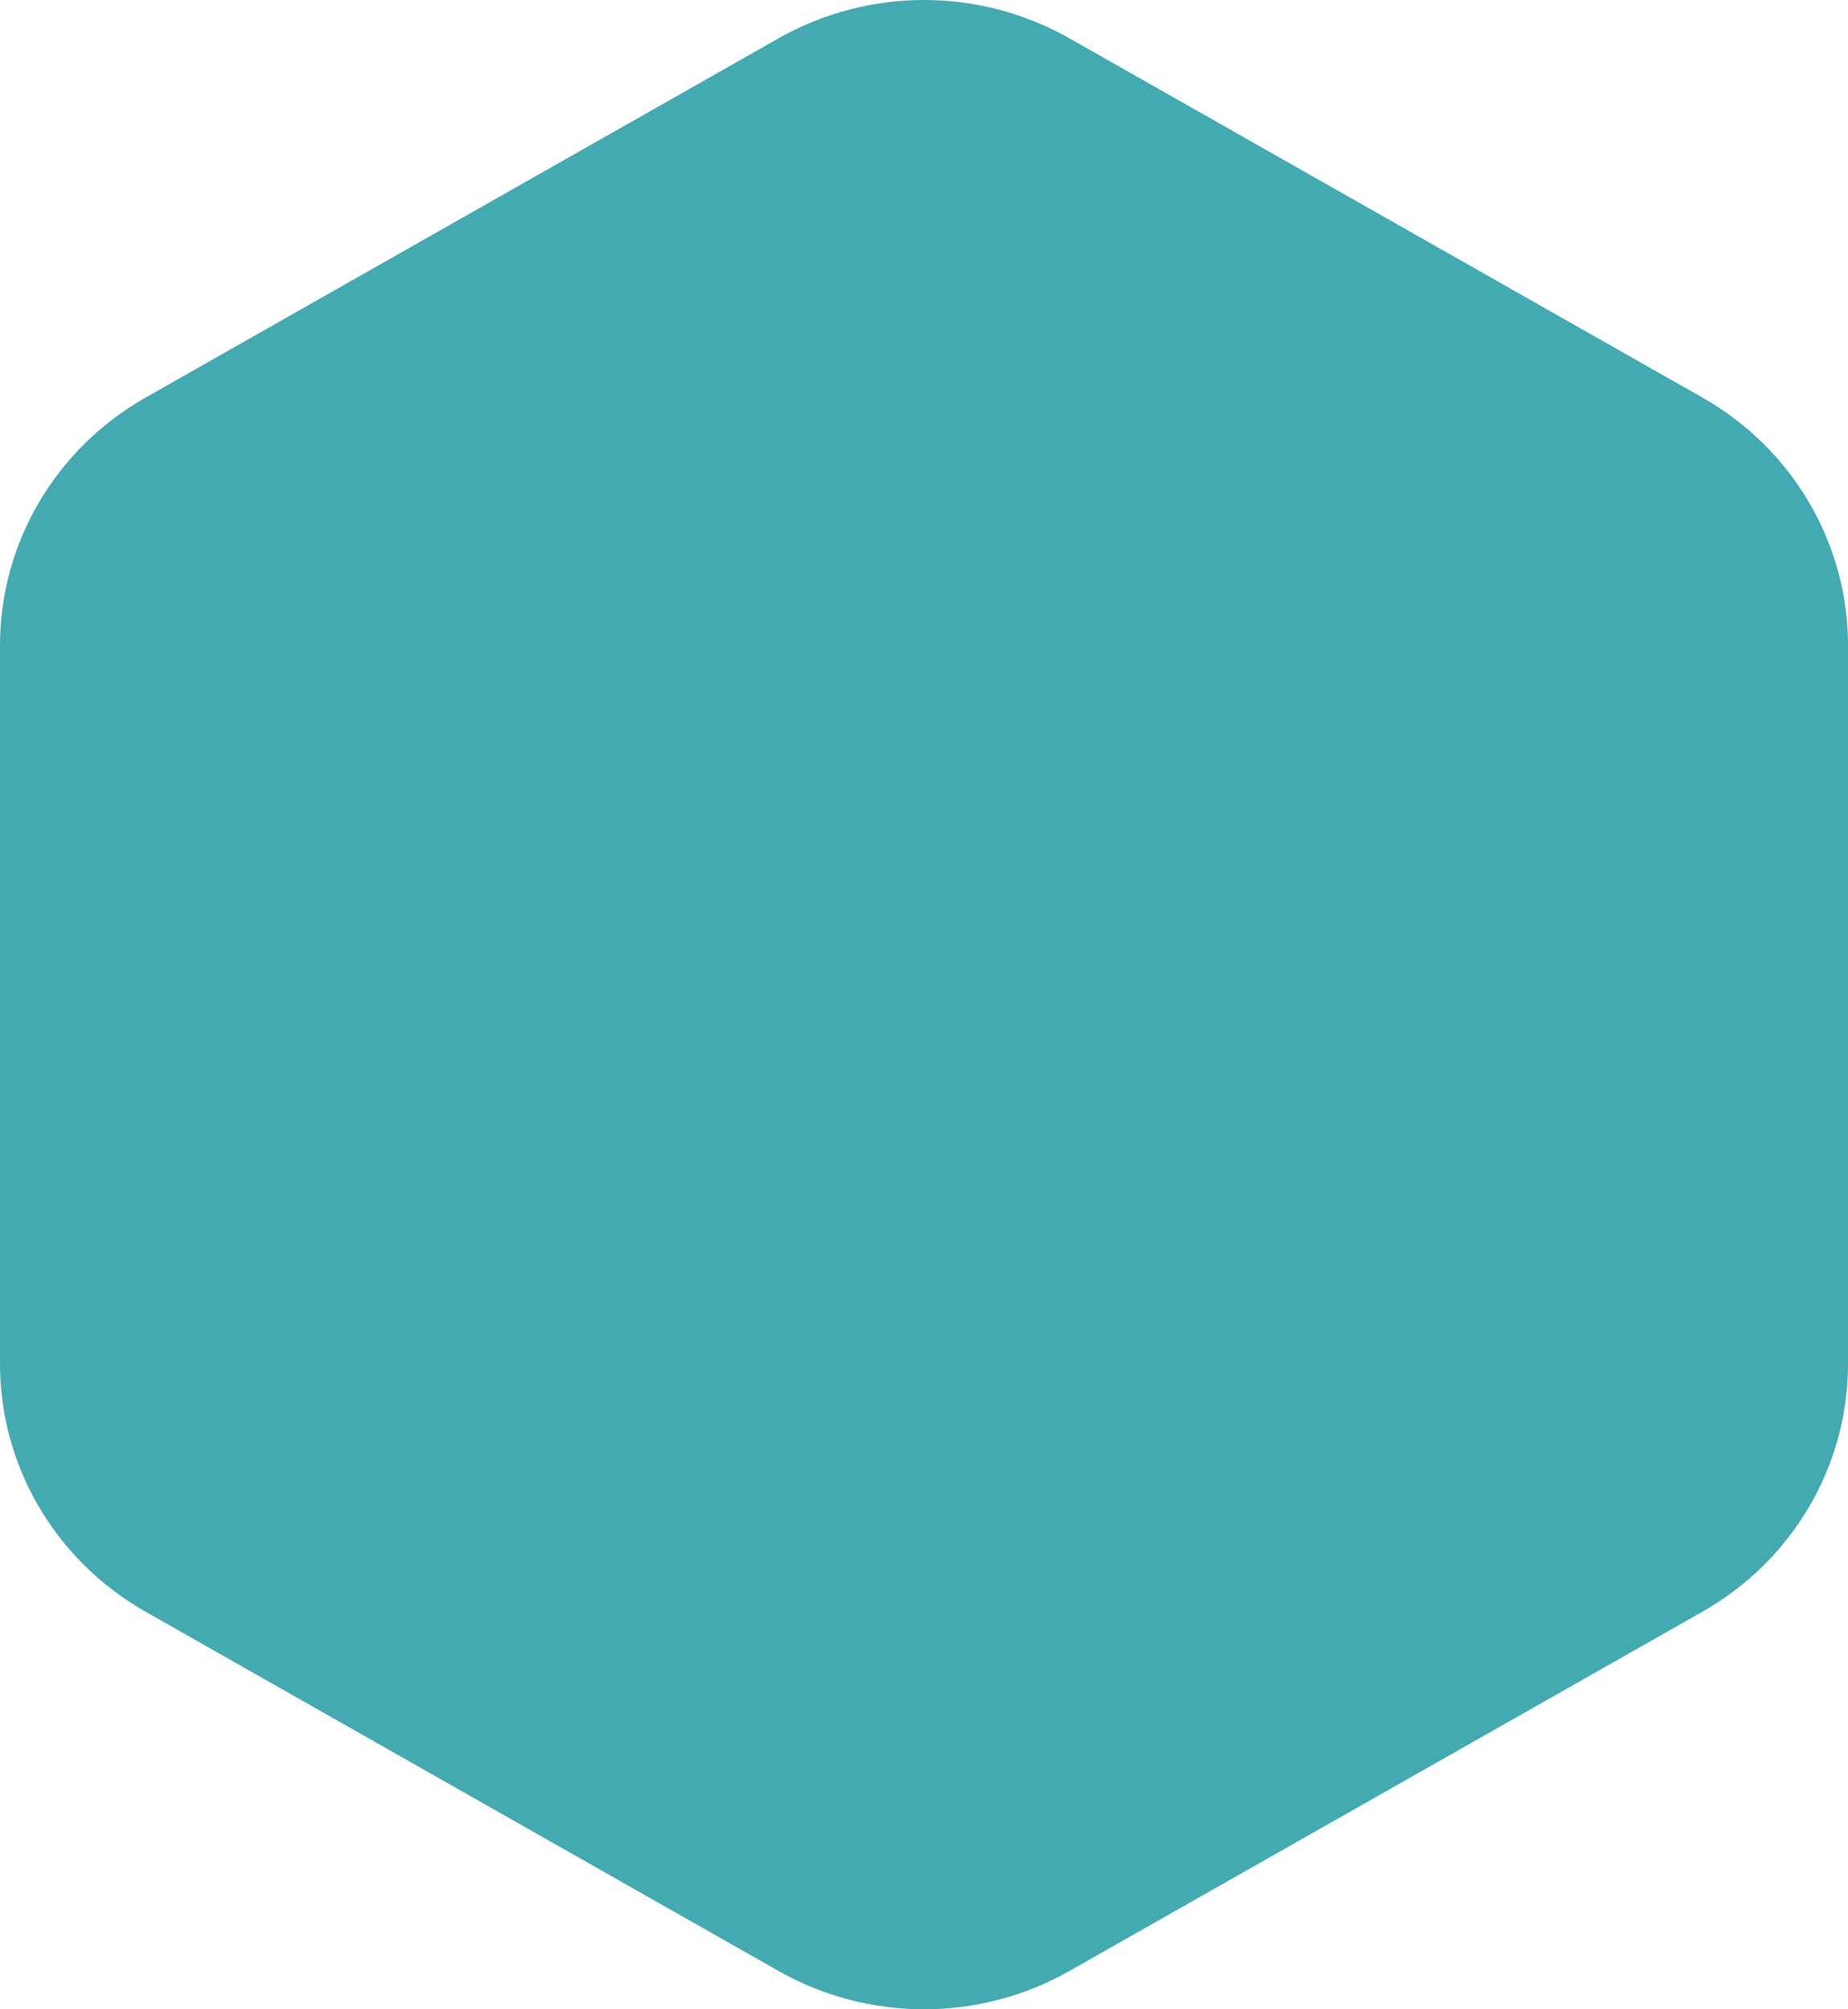
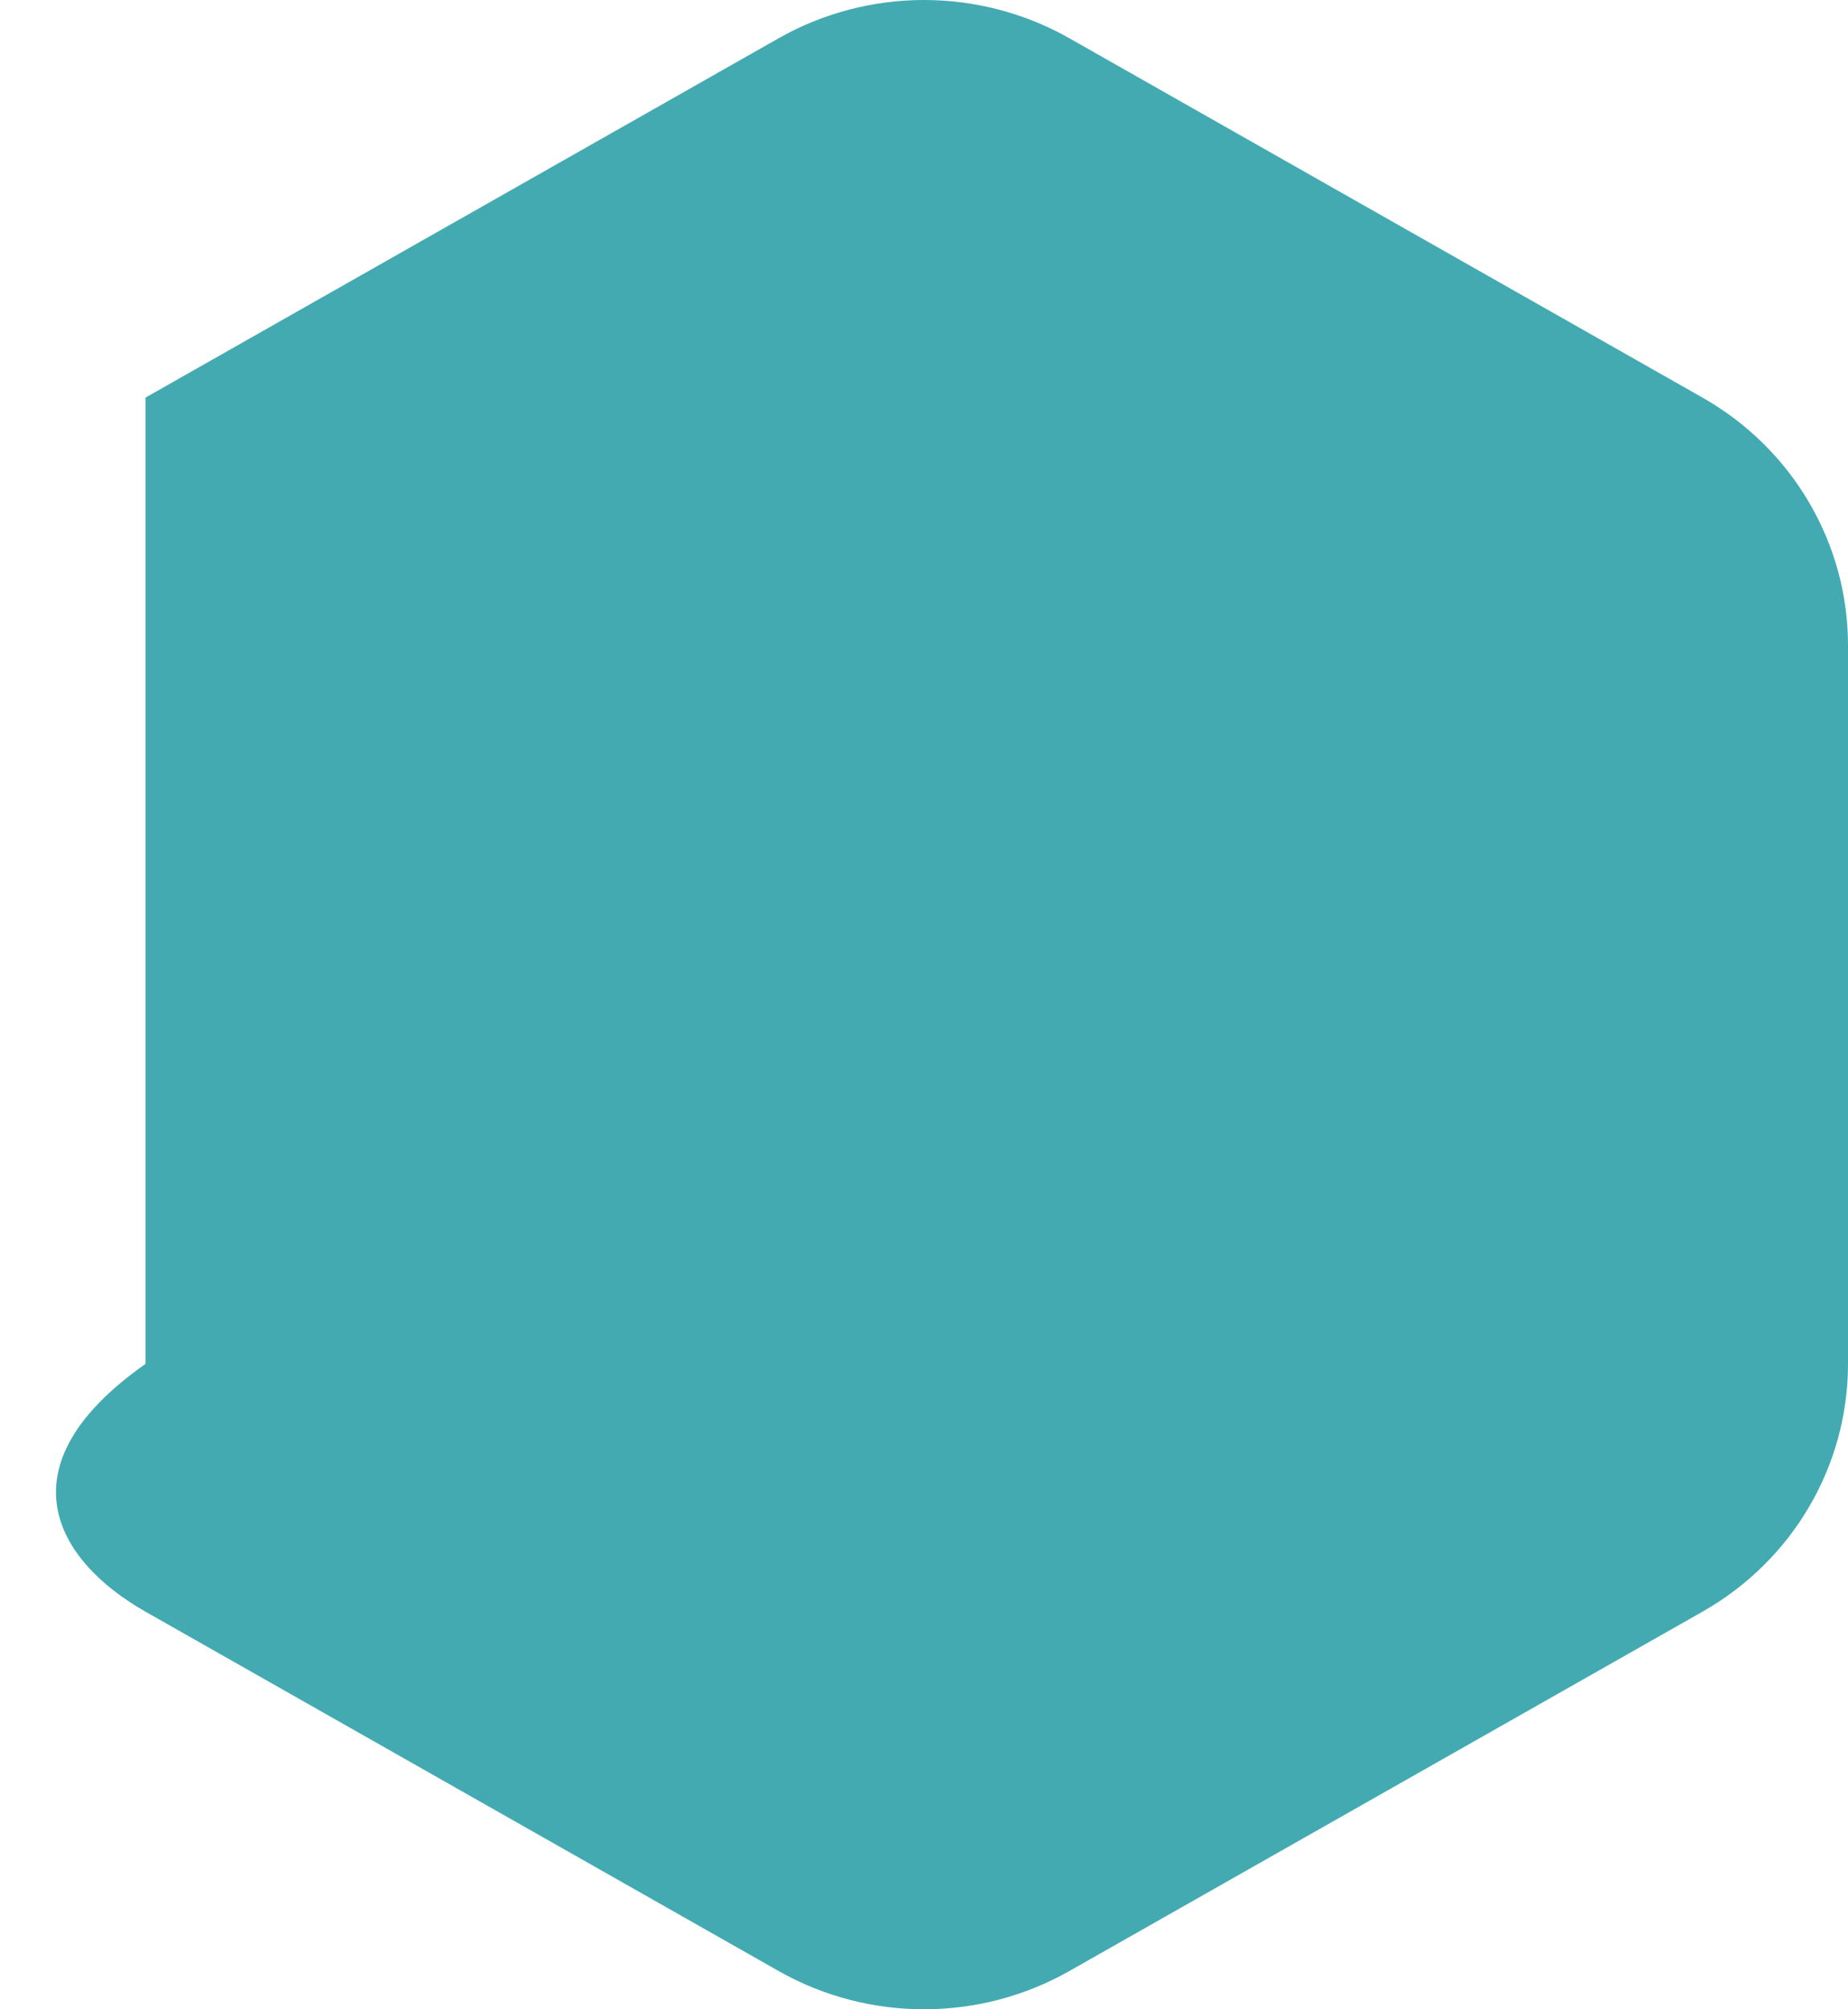
<svg xmlns="http://www.w3.org/2000/svg" width="23" height="25" viewBox="0 0 23 25" fill="none">
-   <path fill-rule="evenodd" clip-rule="evenodd" d="M13.311 0.477C12.19 -0.159 10.81 -0.159 9.689 0.477L1.811 4.947C0.69 5.583 0 6.758 0 8.03V16.97C0 18.242 0.69 19.417 1.811 20.053L9.689 24.523C10.81 25.159 12.19 25.159 13.311 24.523L21.189 20.053C22.31 19.417 23 18.242 23 16.97V8.03C23 6.758 22.31 5.583 21.189 4.947L13.311 0.477Z" fill="#43AAB1" />
+   <path fill-rule="evenodd" clip-rule="evenodd" d="M13.311 0.477C12.19 -0.159 10.81 -0.159 9.689 0.477L1.811 4.947V16.97C0 18.242 0.69 19.417 1.811 20.053L9.689 24.523C10.81 25.159 12.19 25.159 13.311 24.523L21.189 20.053C22.31 19.417 23 18.242 23 16.97V8.03C23 6.758 22.31 5.583 21.189 4.947L13.311 0.477Z" fill="#43AAB1" />
</svg>